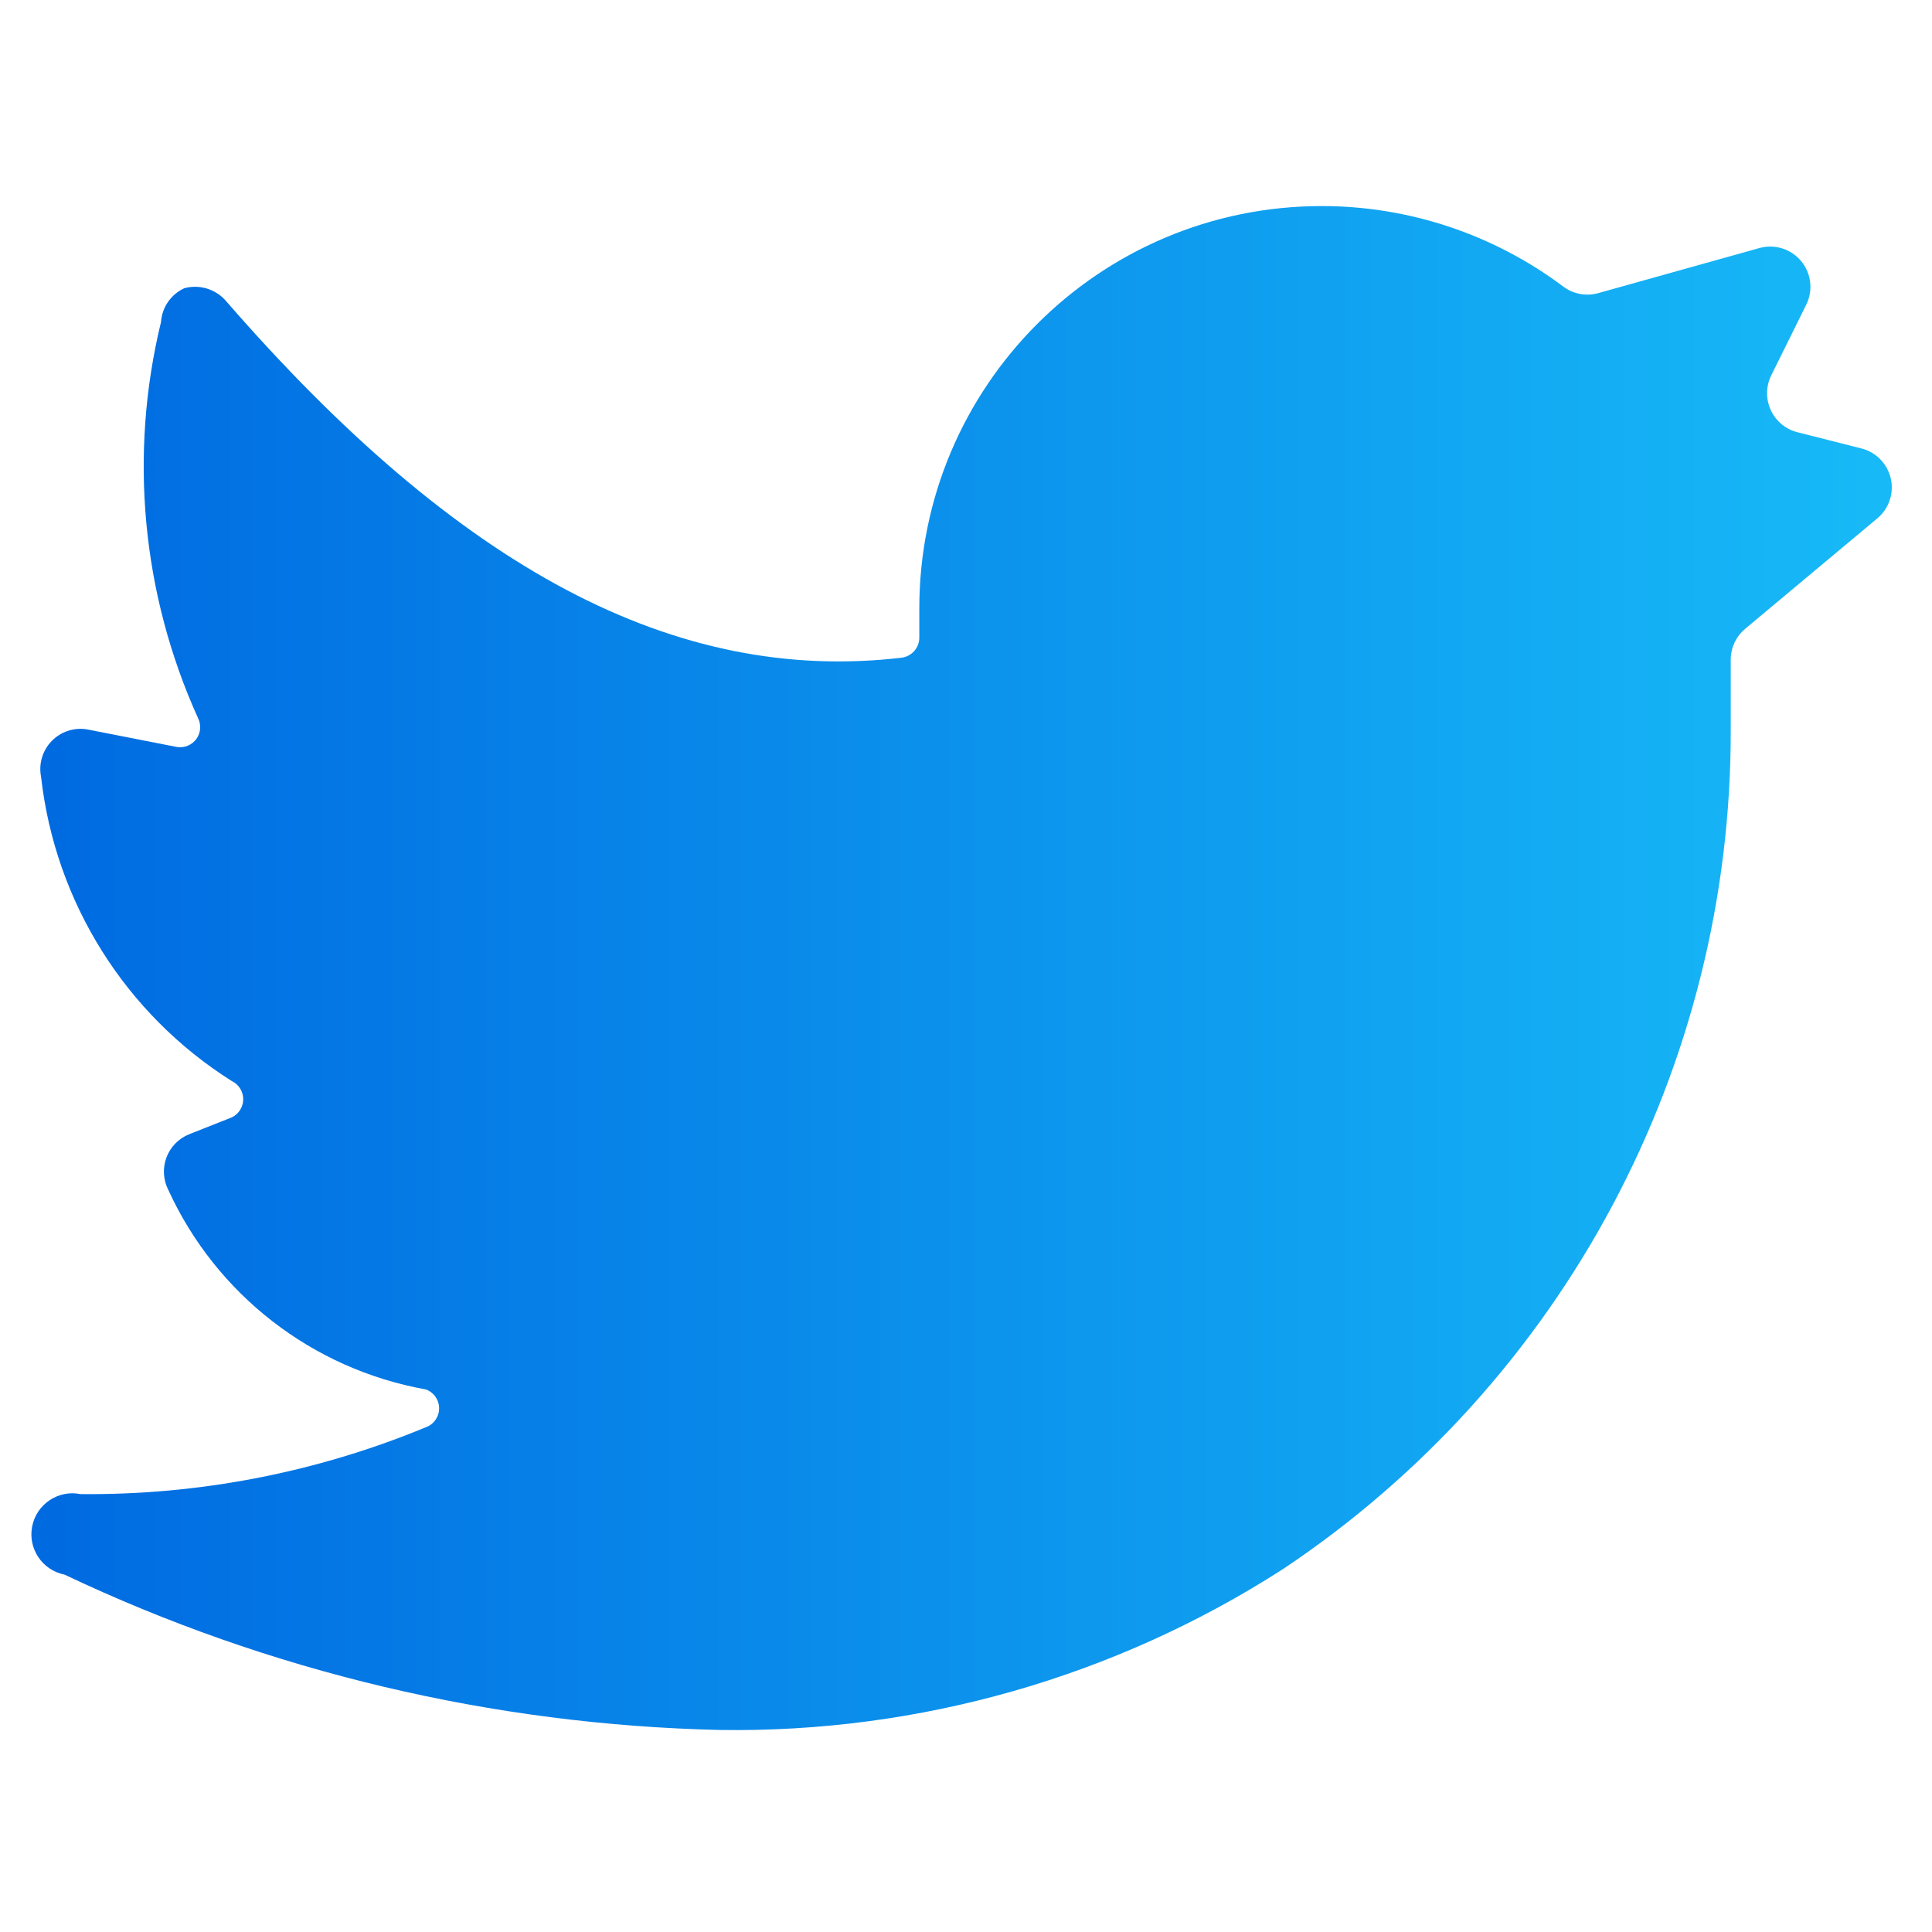
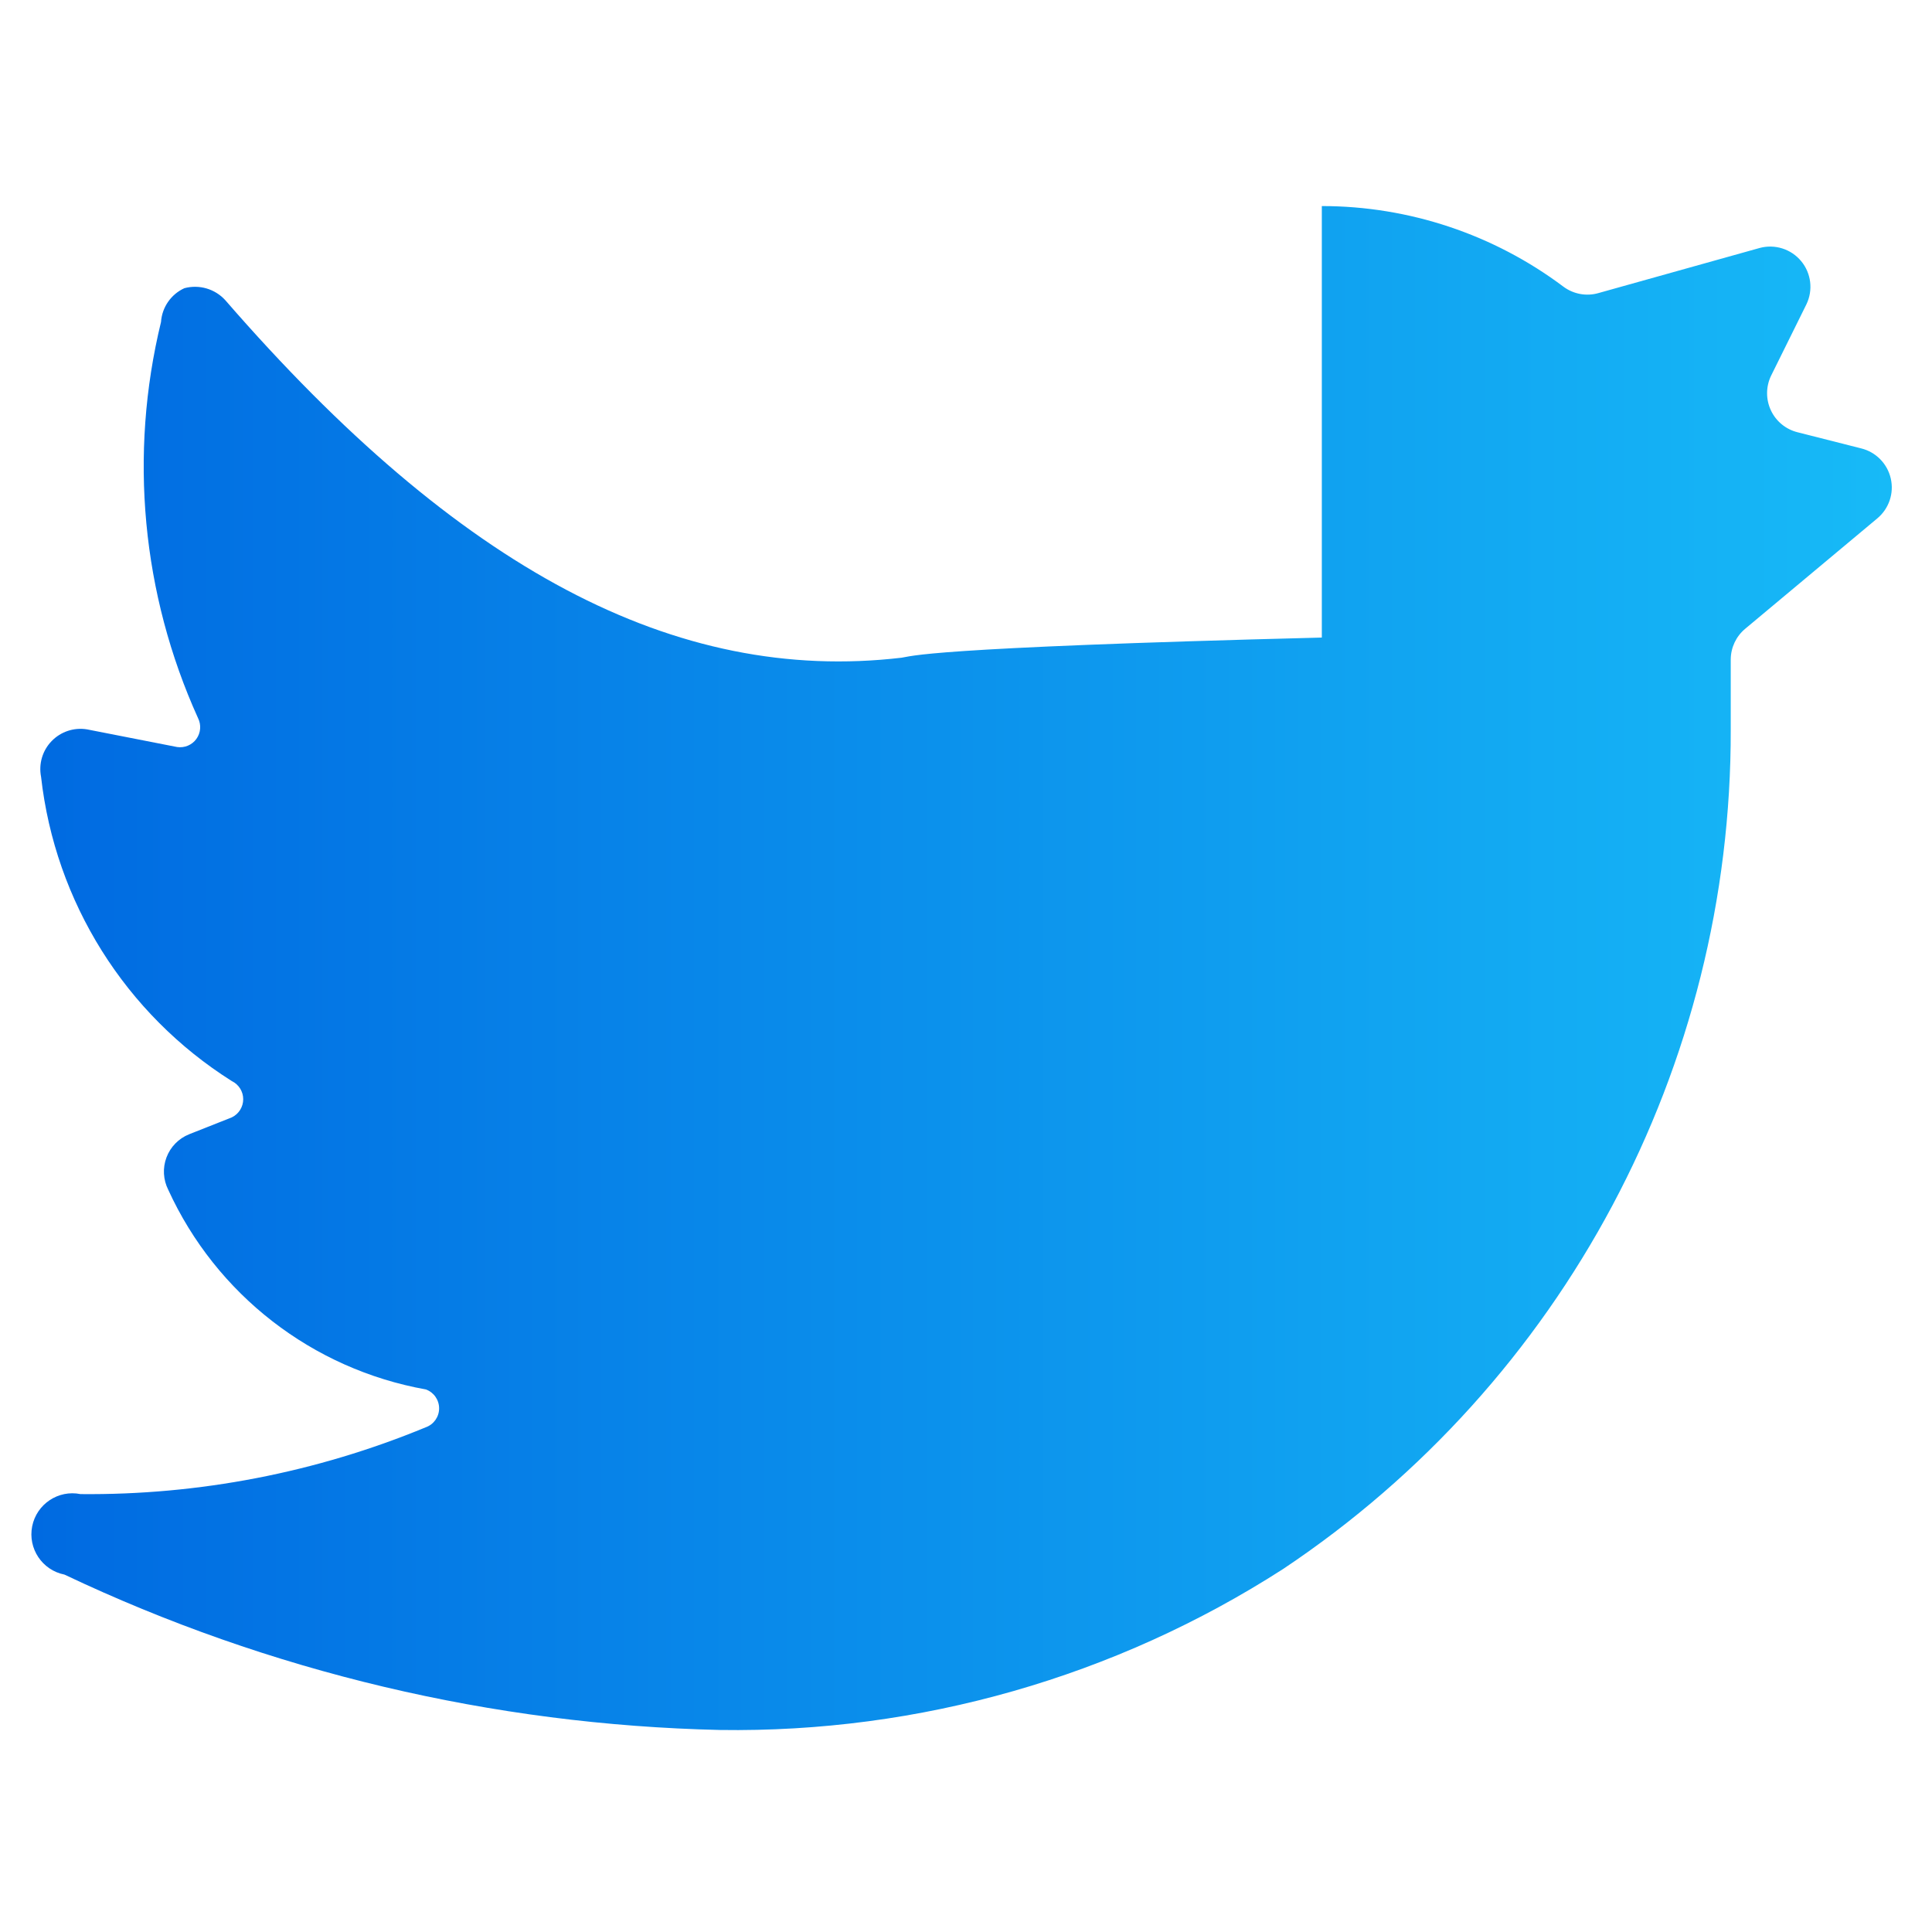
<svg xmlns="http://www.w3.org/2000/svg" width="35" height="35" viewBox="0 0 35 35" fill="none">
-   <path d="M34.008 9.392C34.22 9.216 34.315 8.936 34.253 8.668C34.191 8.399 33.984 8.189 33.717 8.123L32.565 7.831C32.352 7.778 32.175 7.633 32.082 7.435C31.989 7.237 31.989 7.008 32.083 6.81L32.725 5.513C32.849 5.256 32.812 4.95 32.63 4.731C32.448 4.511 32.154 4.418 31.879 4.492L28.962 5.308C28.742 5.373 28.504 5.329 28.321 5.192C27.059 4.245 25.523 3.733 23.946 3.733C19.919 3.733 16.654 6.998 16.654 11.025V11.55C16.655 11.735 16.517 11.892 16.333 11.915C12.235 12.396 8.312 10.31 4.083 5.44C3.896 5.233 3.609 5.149 3.34 5.221C3.097 5.332 2.935 5.567 2.917 5.833C2.333 8.233 2.569 10.759 3.587 13.008C3.649 13.13 3.637 13.276 3.558 13.386C3.478 13.497 3.343 13.553 3.208 13.533L1.575 13.213C1.34 13.175 1.101 13.254 0.935 13.426C0.769 13.597 0.698 13.839 0.744 14.073C0.999 16.34 2.27 18.368 4.2 19.585C4.326 19.646 4.406 19.774 4.406 19.913C4.406 20.053 4.326 20.181 4.2 20.242L3.427 20.548C3.237 20.624 3.088 20.776 3.016 20.968C2.944 21.159 2.956 21.372 3.048 21.554C3.916 23.453 5.66 24.804 7.715 25.171C7.859 25.223 7.955 25.36 7.955 25.514C7.955 25.667 7.859 25.804 7.715 25.856C5.732 26.676 3.604 27.088 1.458 27.067C1.056 26.986 0.664 27.247 0.583 27.65C0.503 28.053 0.764 28.445 1.167 28.525C4.882 30.287 8.927 31.246 13.037 31.34C16.653 31.395 20.205 30.38 23.246 28.423C28.326 25.032 31.37 19.321 31.354 13.213V11.944C31.356 11.729 31.452 11.527 31.617 11.39L34.008 9.392Z" fill="url(#paint0_linear_1407_130)" />
+   <path d="M34.008 9.392C34.22 9.216 34.315 8.936 34.253 8.668C34.191 8.399 33.984 8.189 33.717 8.123L32.565 7.831C32.352 7.778 32.175 7.633 32.082 7.435C31.989 7.237 31.989 7.008 32.083 6.81L32.725 5.513C32.849 5.256 32.812 4.95 32.63 4.731C32.448 4.511 32.154 4.418 31.879 4.492L28.962 5.308C28.742 5.373 28.504 5.329 28.321 5.192C27.059 4.245 25.523 3.733 23.946 3.733V11.55C16.655 11.735 16.517 11.892 16.333 11.915C12.235 12.396 8.312 10.31 4.083 5.44C3.896 5.233 3.609 5.149 3.34 5.221C3.097 5.332 2.935 5.567 2.917 5.833C2.333 8.233 2.569 10.759 3.587 13.008C3.649 13.13 3.637 13.276 3.558 13.386C3.478 13.497 3.343 13.553 3.208 13.533L1.575 13.213C1.34 13.175 1.101 13.254 0.935 13.426C0.769 13.597 0.698 13.839 0.744 14.073C0.999 16.34 2.27 18.368 4.2 19.585C4.326 19.646 4.406 19.774 4.406 19.913C4.406 20.053 4.326 20.181 4.2 20.242L3.427 20.548C3.237 20.624 3.088 20.776 3.016 20.968C2.944 21.159 2.956 21.372 3.048 21.554C3.916 23.453 5.66 24.804 7.715 25.171C7.859 25.223 7.955 25.36 7.955 25.514C7.955 25.667 7.859 25.804 7.715 25.856C5.732 26.676 3.604 27.088 1.458 27.067C1.056 26.986 0.664 27.247 0.583 27.65C0.503 28.053 0.764 28.445 1.167 28.525C4.882 30.287 8.927 31.246 13.037 31.34C16.653 31.395 20.205 30.38 23.246 28.423C28.326 25.032 31.37 19.321 31.354 13.213V11.944C31.356 11.729 31.452 11.527 31.617 11.39L34.008 9.392Z" fill="url(#paint0_linear_1407_130)" />
  <defs>
    <linearGradient id="paint0_linear_1407_130" x1="0.569" y1="17.664" x2="34.271" y2="17.664" gradientUnits="userSpaceOnUse">
      <stop stop-color="#006AE1" />
      <stop offset="1" stop-color="#17BAF7" />
    </linearGradient>
  </defs>
</svg>